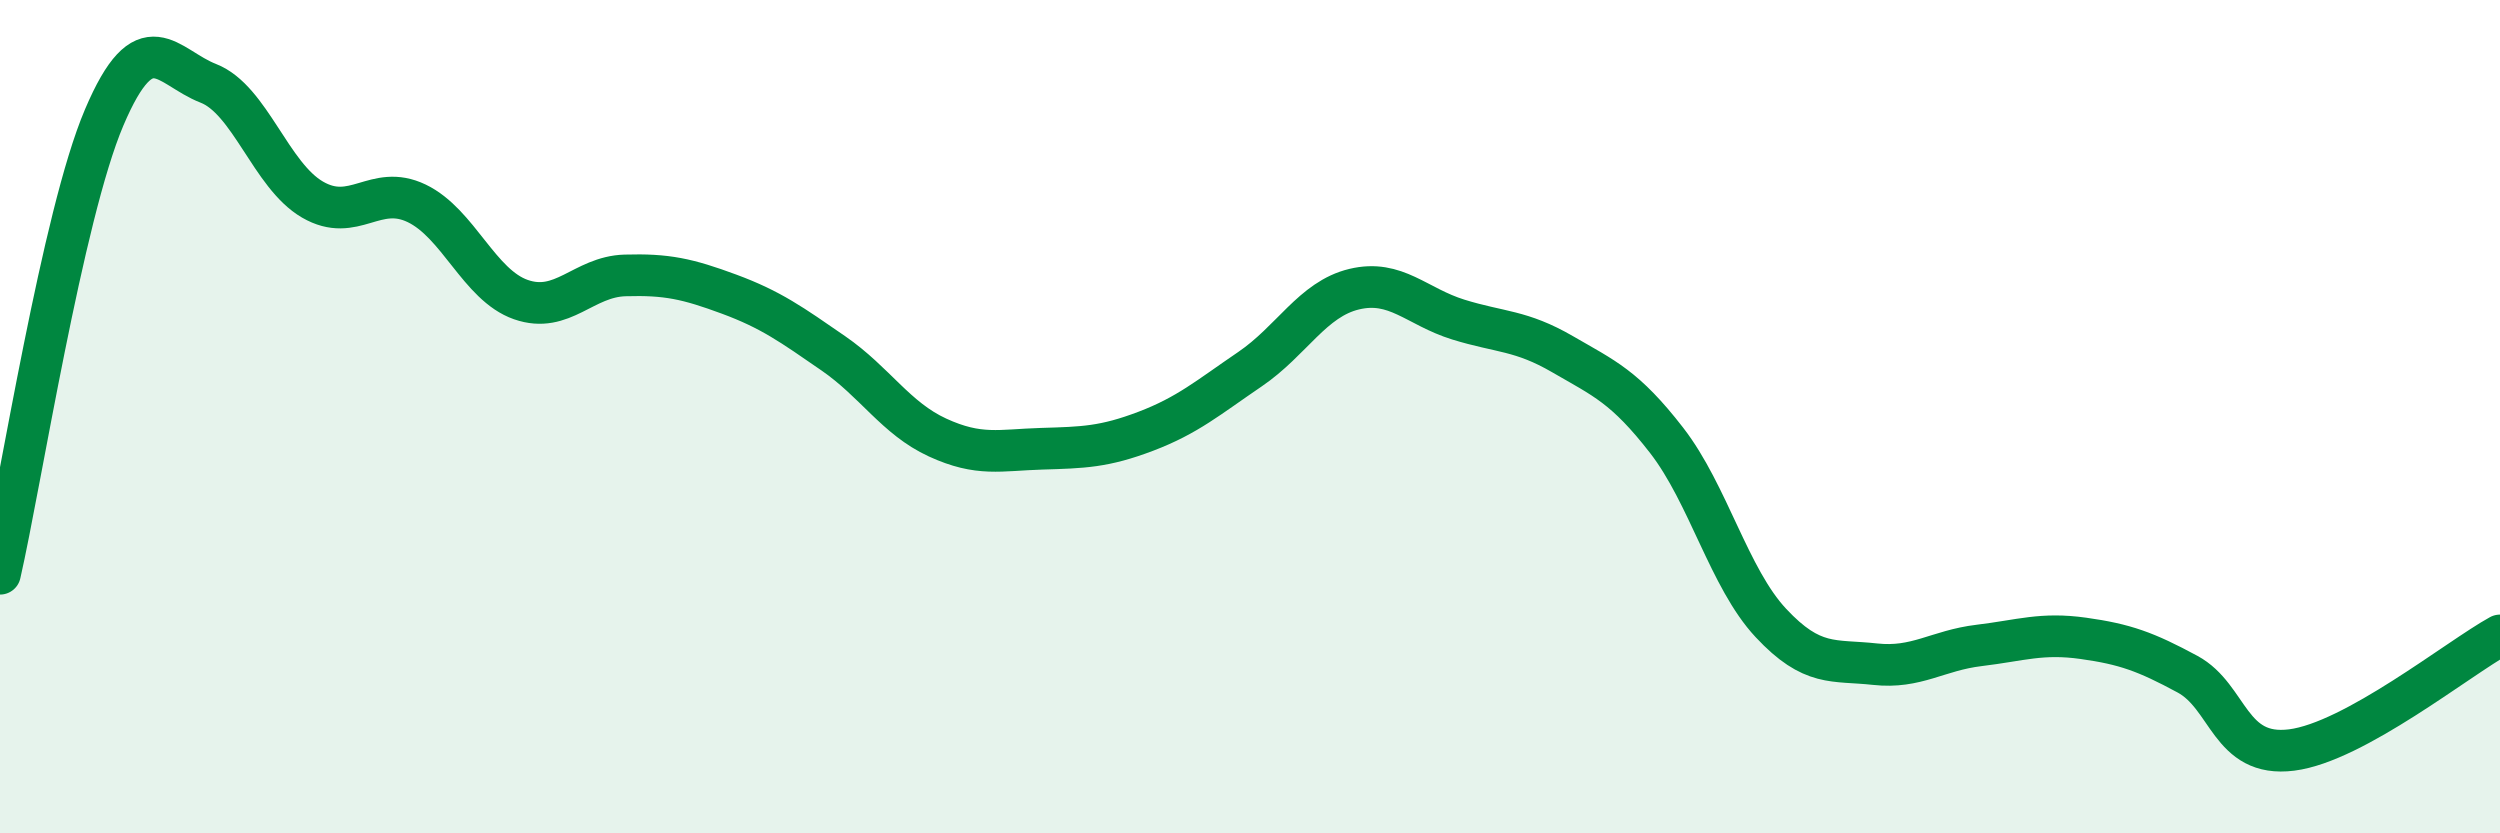
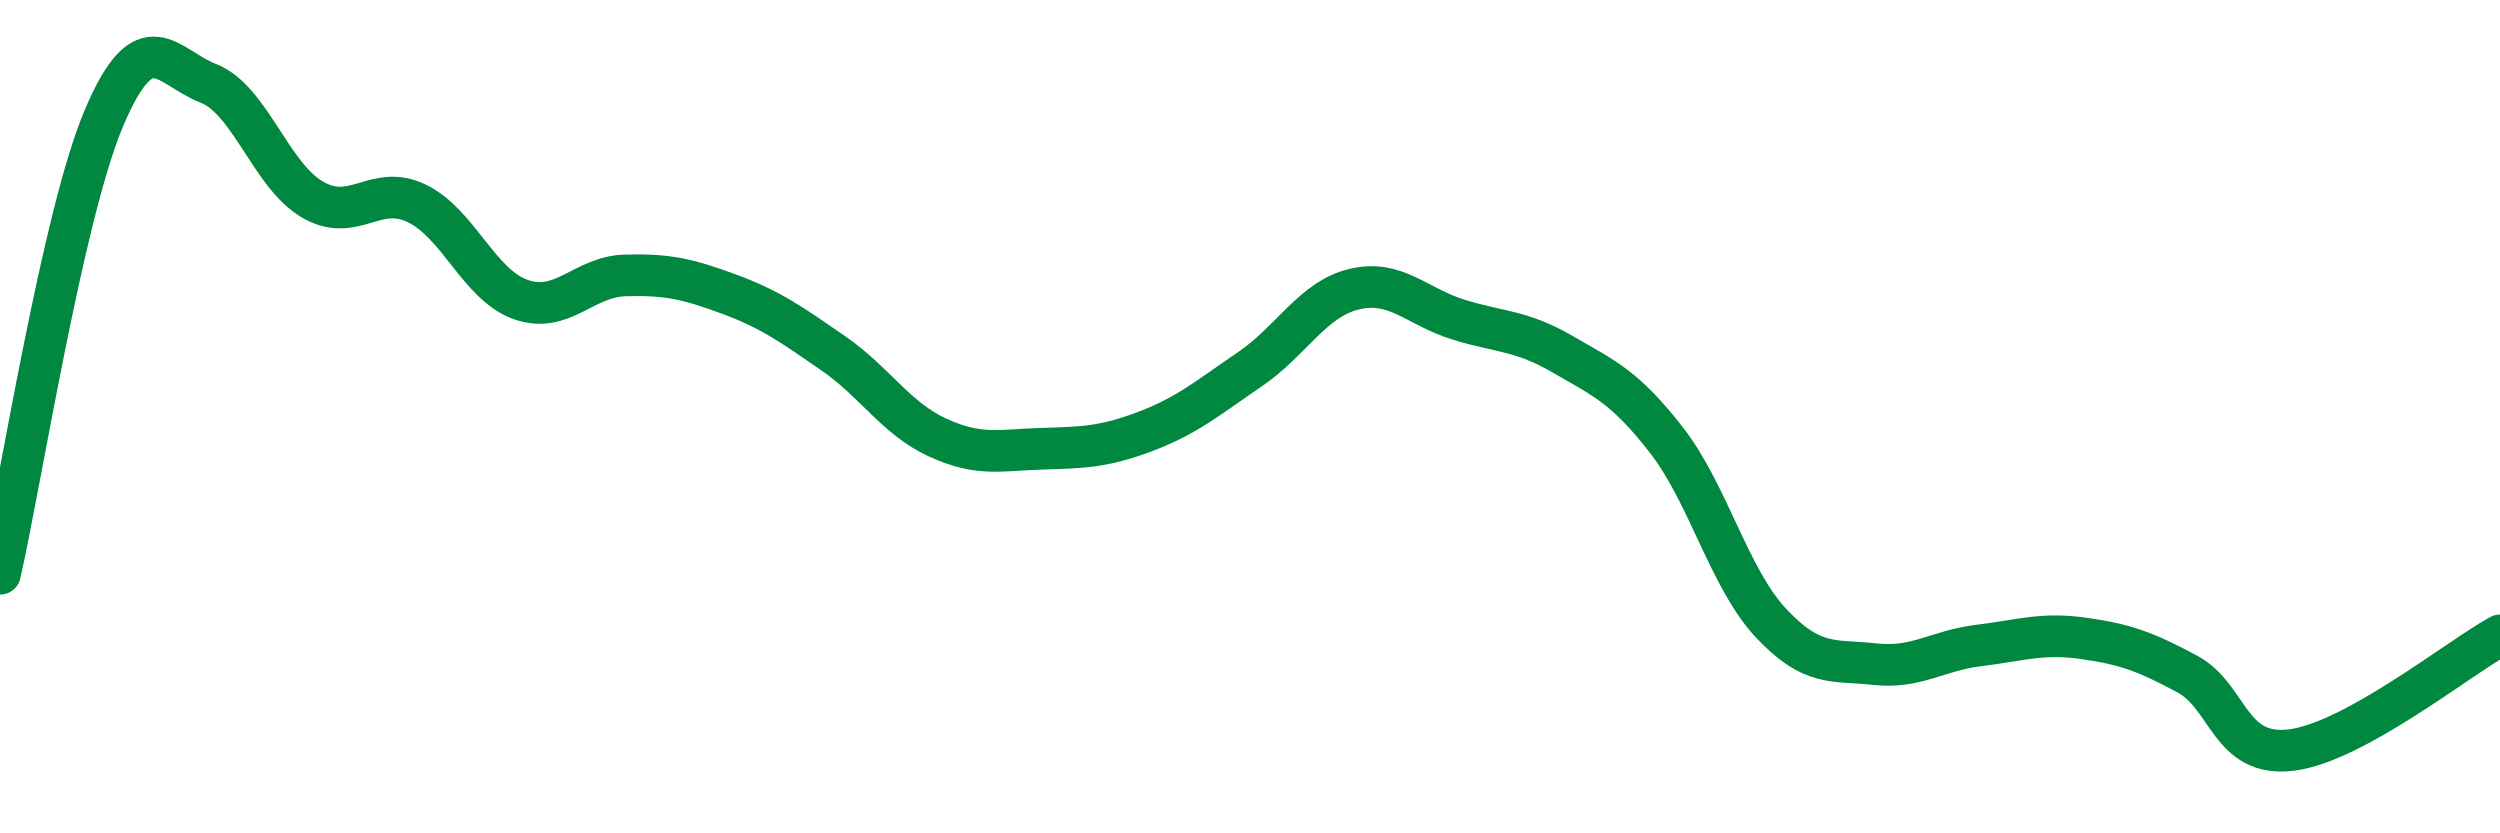
<svg xmlns="http://www.w3.org/2000/svg" width="60" height="20" viewBox="0 0 60 20">
-   <path d="M 0,13.77 C 0.5,11.58 1.5,5.17 2.5,2.82 C 3.5,0.47 4,1.61 5,2 C 6,2.39 6.5,4.21 7.5,4.79 C 8.5,5.37 9,4.4 10,4.88 C 11,5.36 11.5,6.84 12.5,7.19 C 13.5,7.54 14,6.64 15,6.61 C 16,6.58 16.5,6.69 17.5,7.06 C 18.5,7.43 19,7.79 20,8.48 C 21,9.17 21.5,10.04 22.5,10.5 C 23.5,10.96 24,10.8 25,10.77 C 26,10.74 26.5,10.73 27.5,10.35 C 28.5,9.97 29,9.54 30,8.86 C 31,8.18 31.5,7.18 32.5,6.94 C 33.5,6.7 34,7.36 35,7.67 C 36,7.98 36.5,7.92 37.5,8.5 C 38.5,9.08 39,9.28 40,10.57 C 41,11.86 41.5,13.88 42.5,14.95 C 43.5,16.02 44,15.83 45,15.94 C 46,16.05 46.5,15.61 47.5,15.49 C 48.5,15.37 49,15.18 50,15.32 C 51,15.46 51.5,15.64 52.5,16.18 C 53.5,16.72 53.5,18.19 55,18 C 56.5,17.81 59,15.8 60,15.25L60 20L0 20Z" fill="#008740" opacity="0.1" stroke-linecap="round" stroke-linejoin="round" />
  <path d="M 0,13.77 C 0.5,11.58 1.5,5.17 2.5,2.82 C 3.5,0.47 4,1.61 5,2 C 6,2.39 6.5,4.21 7.5,4.79 C 8.5,5.37 9,4.4 10,4.88 C 11,5.36 11.5,6.84 12.5,7.19 C 13.5,7.54 14,6.64 15,6.61 C 16,6.58 16.5,6.69 17.5,7.06 C 18.5,7.43 19,7.79 20,8.48 C 21,9.17 21.5,10.04 22.5,10.5 C 23.5,10.96 24,10.8 25,10.77 C 26,10.74 26.5,10.73 27.5,10.35 C 28.5,9.97 29,9.54 30,8.86 C 31,8.18 31.5,7.18 32.5,6.94 C 33.5,6.7 34,7.36 35,7.67 C 36,7.98 36.5,7.92 37.5,8.5 C 38.5,9.08 39,9.28 40,10.57 C 41,11.86 41.5,13.88 42.5,14.95 C 43.5,16.02 44,15.83 45,15.94 C 46,16.05 46.5,15.61 47.5,15.49 C 48.5,15.37 49,15.18 50,15.32 C 51,15.46 51.5,15.64 52.5,16.18 C 53.5,16.72 53.5,18.19 55,18 C 56.5,17.81 59,15.8 60,15.25" stroke="#008740" stroke-width="1" fill="none" stroke-linecap="round" stroke-linejoin="round" />
</svg>